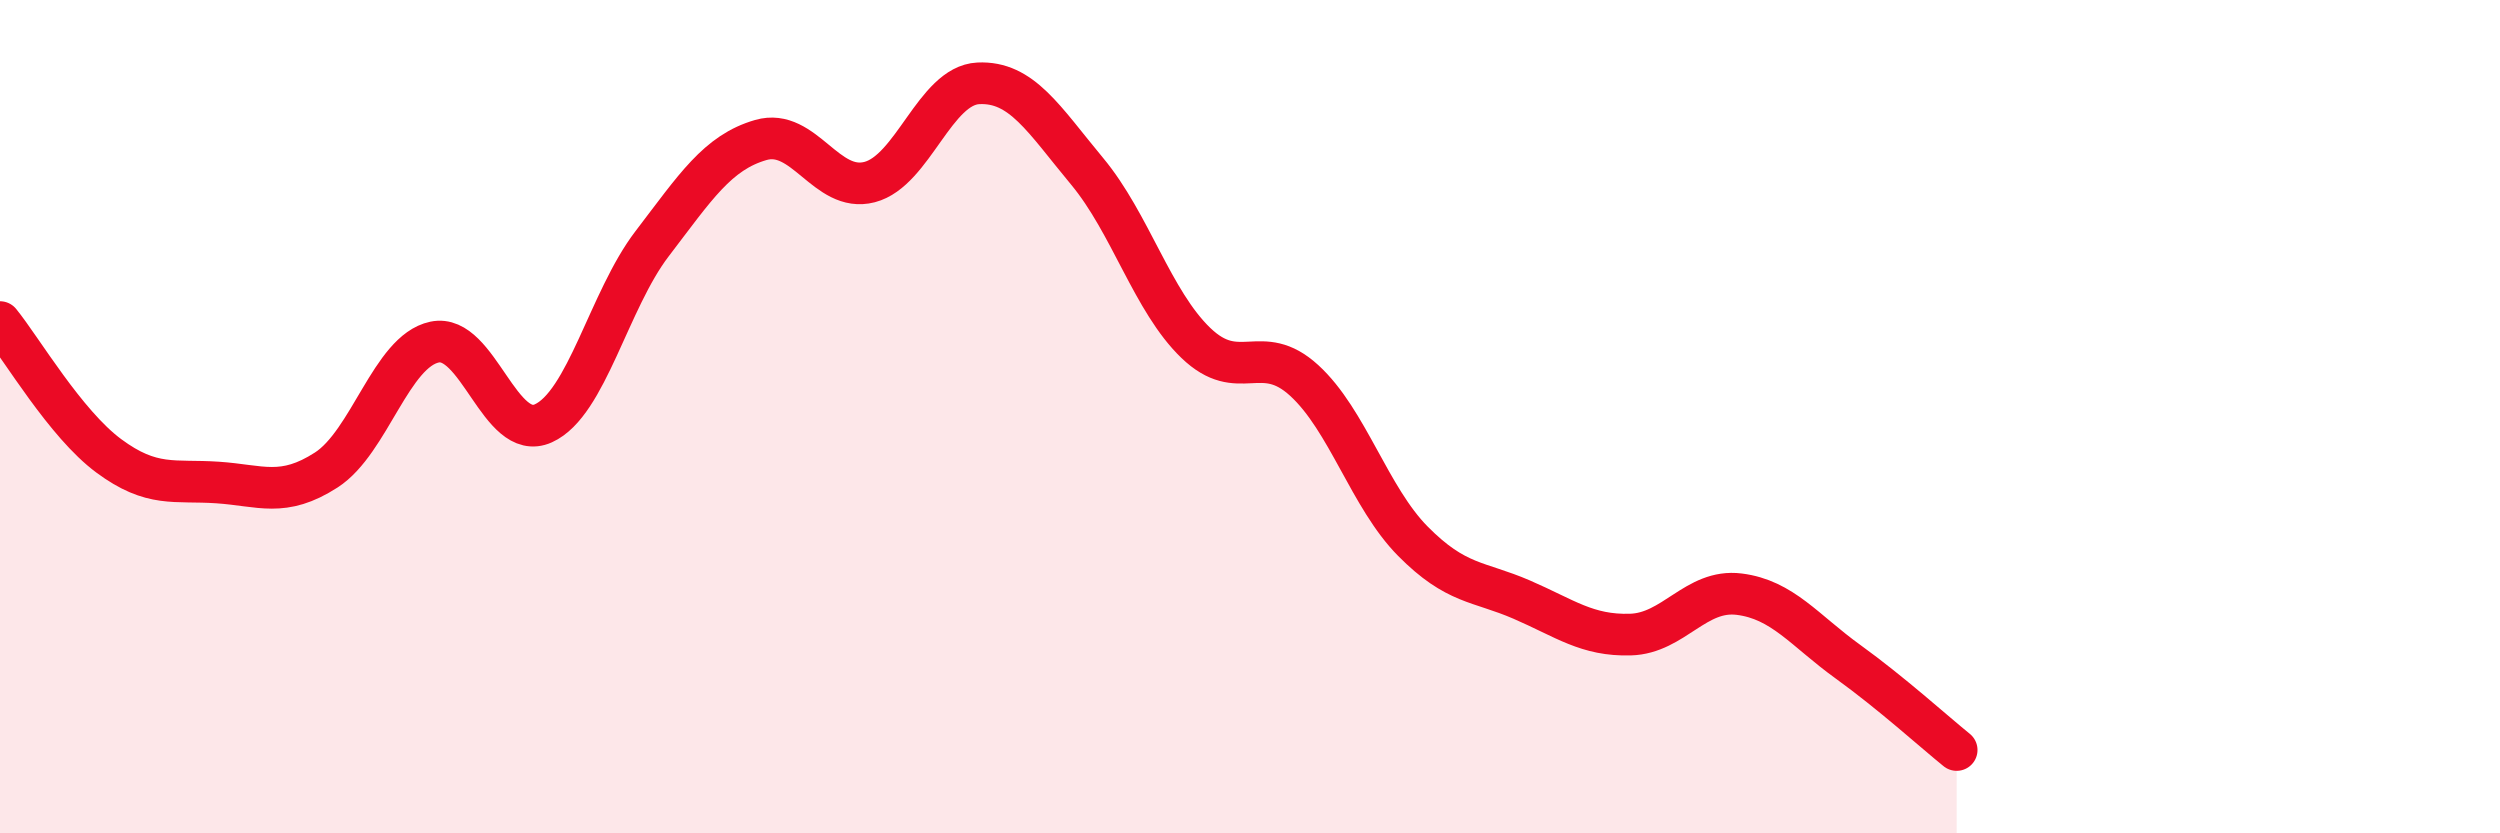
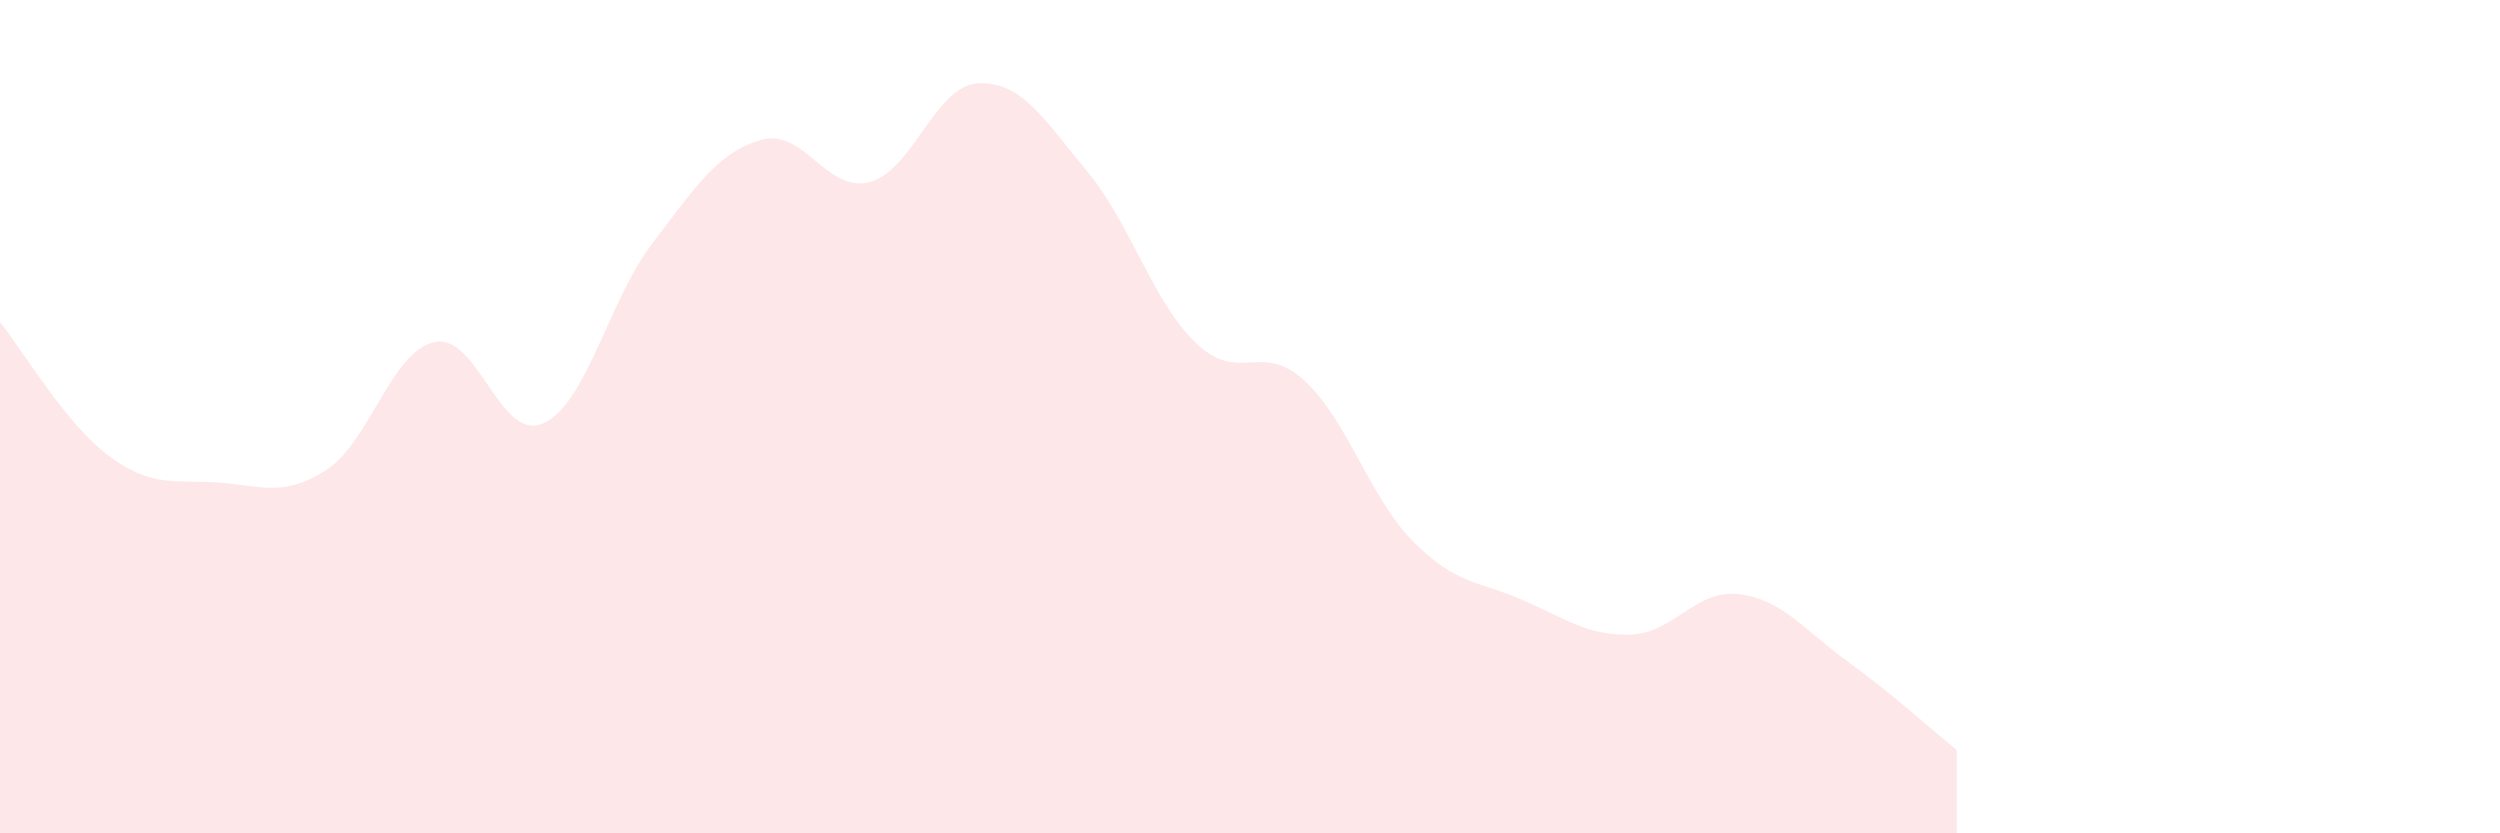
<svg xmlns="http://www.w3.org/2000/svg" width="60" height="20" viewBox="0 0 60 20">
  <path d="M 0,7.73 C 0.52,8.37 1.57,10.17 2.61,10.94 C 3.65,11.71 4.18,11.51 5.22,11.58 C 6.26,11.65 6.79,11.95 7.83,11.28 C 8.87,10.61 9.39,8.43 10.43,8.21 C 11.47,7.99 12,10.63 13.04,10.16 C 14.08,9.69 14.61,7.21 15.65,5.85 C 16.69,4.49 17.22,3.66 18.26,3.36 C 19.3,3.06 19.83,4.64 20.87,4.37 C 21.91,4.1 22.44,2.05 23.48,2 C 24.52,1.95 25.05,2.86 26.09,4.11 C 27.13,5.36 27.66,7.23 28.7,8.23 C 29.74,9.23 30.26,8.18 31.3,9.13 C 32.34,10.08 32.87,11.94 33.91,12.99 C 34.95,14.04 35.48,13.94 36.52,14.39 C 37.56,14.84 38.09,15.26 39.13,15.23 C 40.17,15.2 40.7,14.13 41.74,14.26 C 42.78,14.39 43.31,15.13 44.35,15.88 C 45.39,16.63 46.44,17.58 46.96,18L46.96 20L0 20Z" fill="#EB0A25" opacity="0.1" stroke-linecap="round" stroke-linejoin="round" />
-   <path d="M 0,7.73 C 0.52,8.37 1.57,10.17 2.61,10.94 C 3.65,11.71 4.18,11.51 5.22,11.58 C 6.26,11.65 6.79,11.95 7.83,11.28 C 8.87,10.61 9.39,8.43 10.43,8.21 C 11.47,7.99 12,10.63 13.04,10.16 C 14.08,9.69 14.61,7.21 15.65,5.85 C 16.69,4.49 17.22,3.66 18.26,3.36 C 19.3,3.06 19.83,4.64 20.87,4.37 C 21.91,4.1 22.44,2.05 23.48,2 C 24.52,1.95 25.05,2.86 26.09,4.11 C 27.13,5.36 27.66,7.23 28.7,8.23 C 29.74,9.23 30.26,8.18 31.3,9.13 C 32.34,10.08 32.87,11.94 33.91,12.99 C 34.95,14.04 35.48,13.94 36.52,14.39 C 37.56,14.84 38.09,15.26 39.13,15.23 C 40.17,15.2 40.7,14.13 41.74,14.26 C 42.78,14.39 43.31,15.13 44.35,15.88 C 45.39,16.63 46.44,17.58 46.96,18" stroke="#EB0A25" stroke-width="1" fill="none" stroke-linecap="round" stroke-linejoin="round" />
</svg>